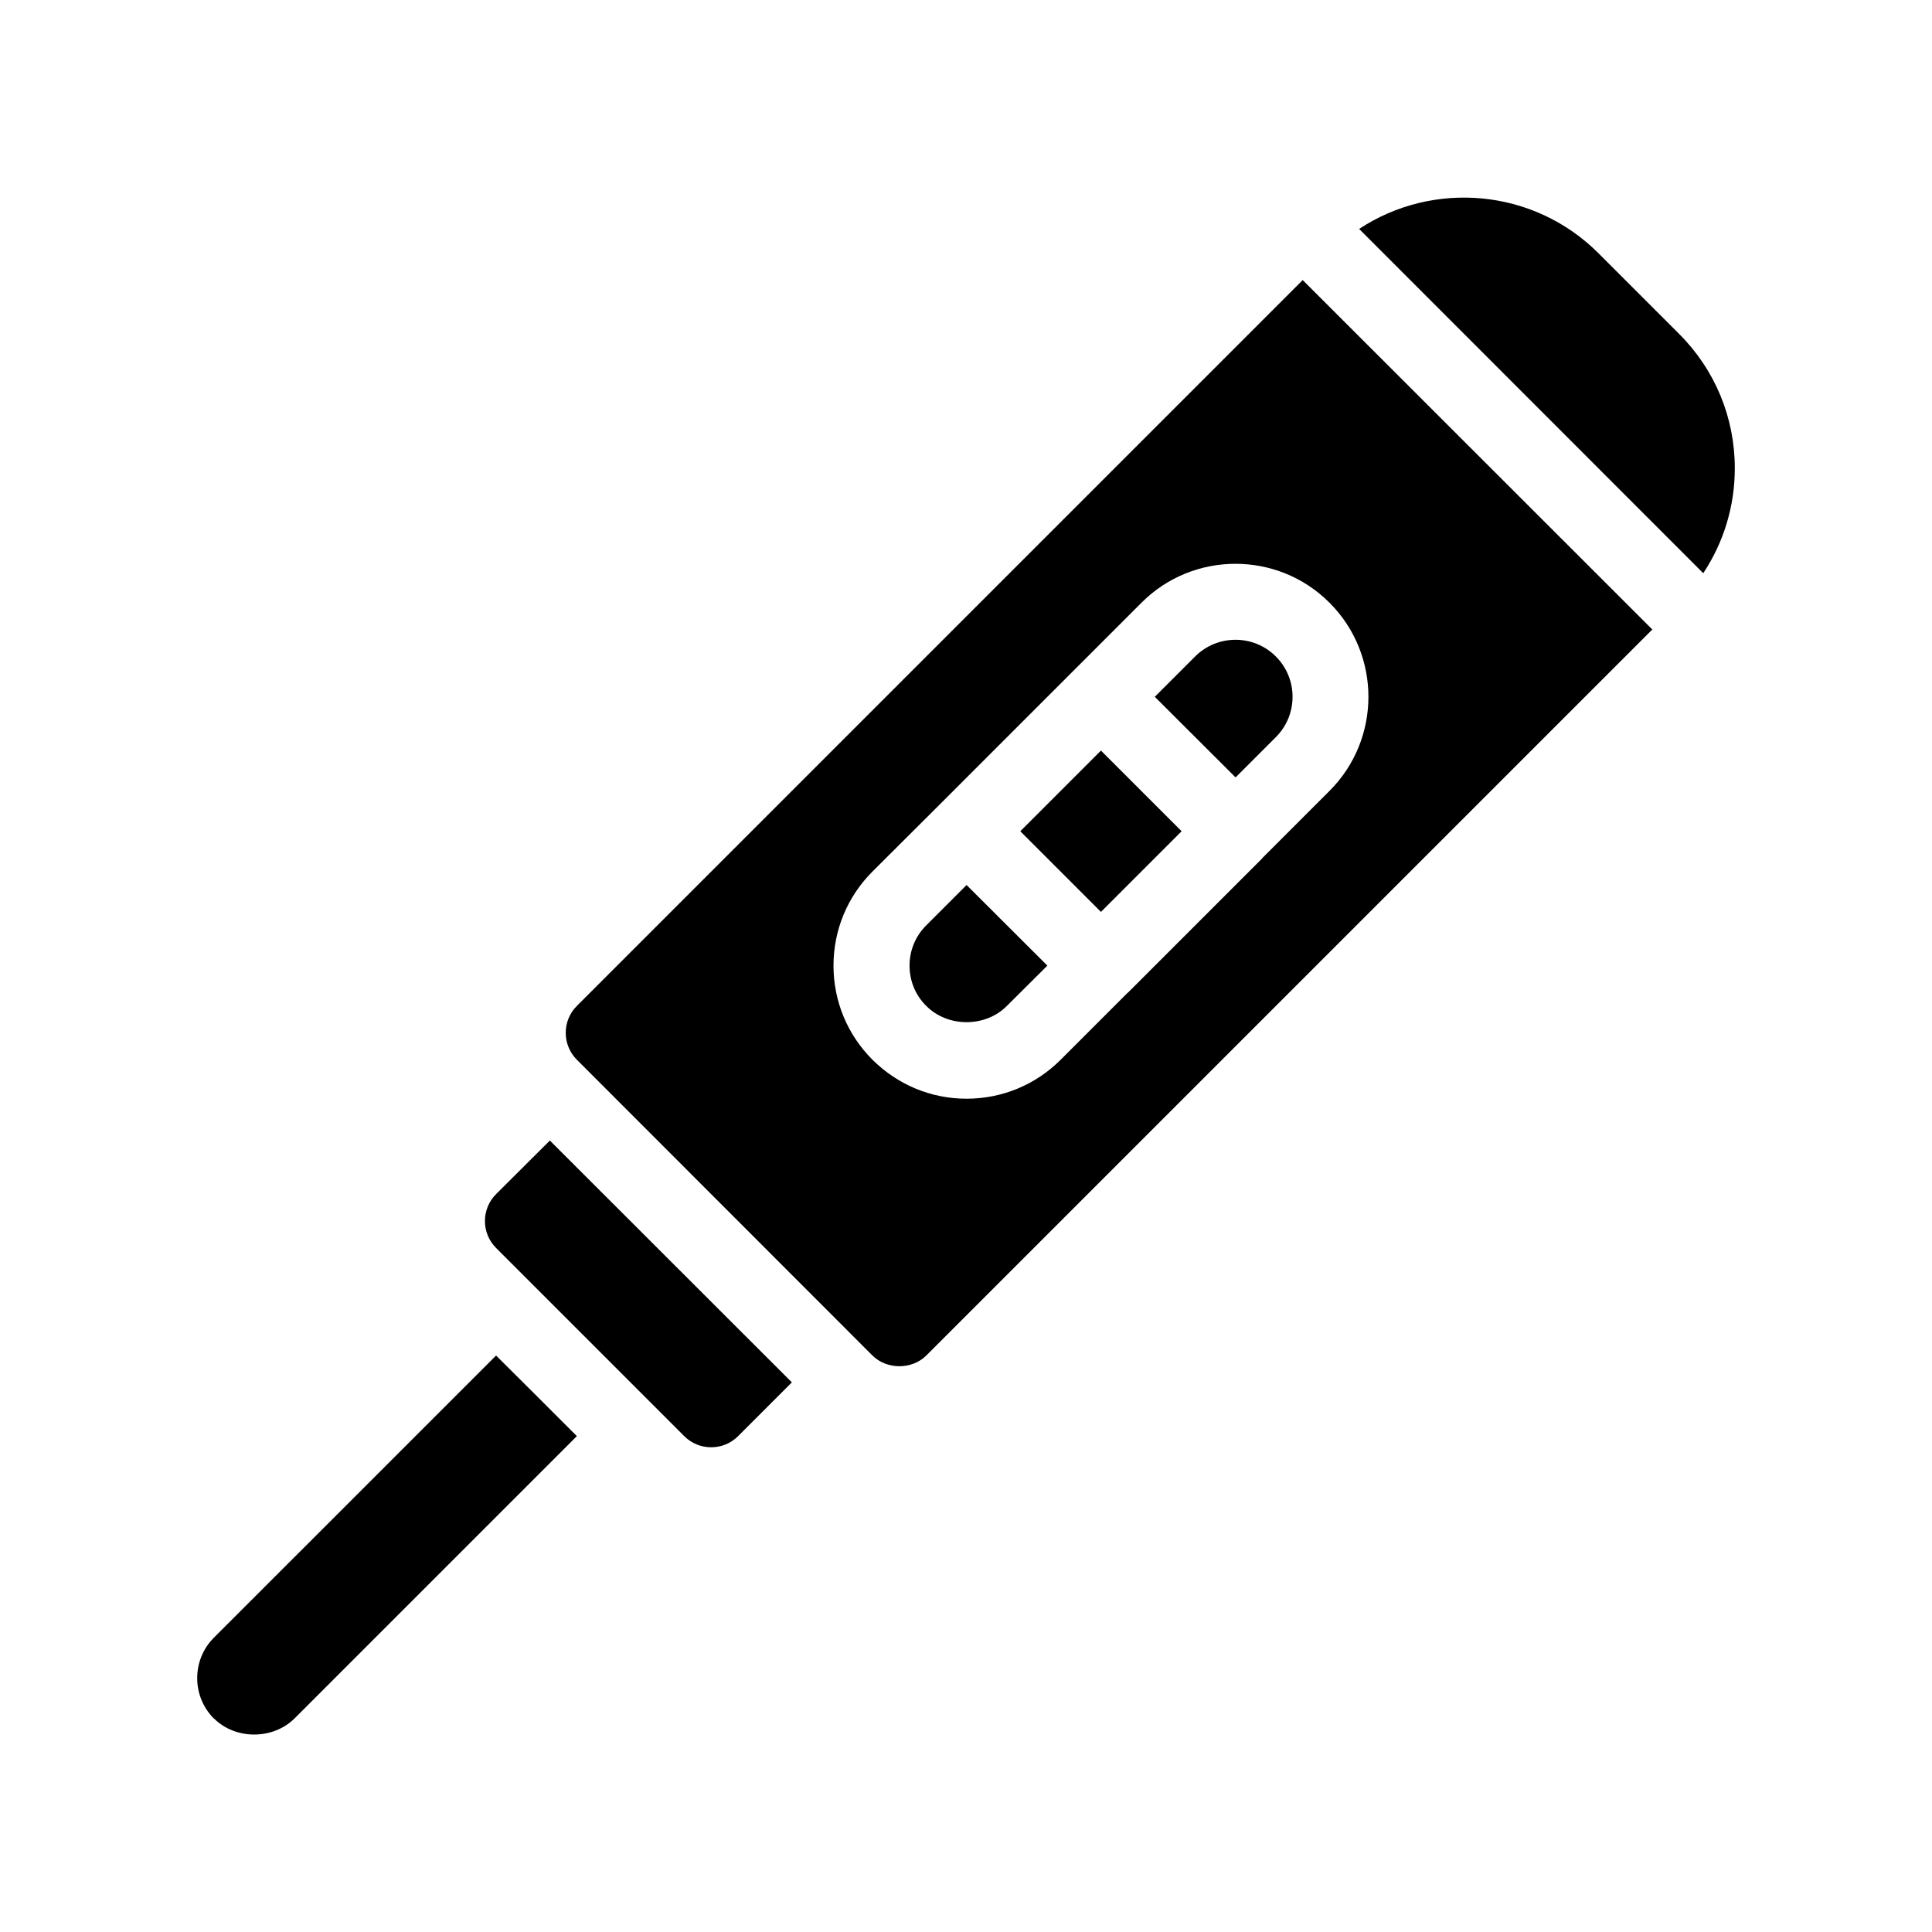
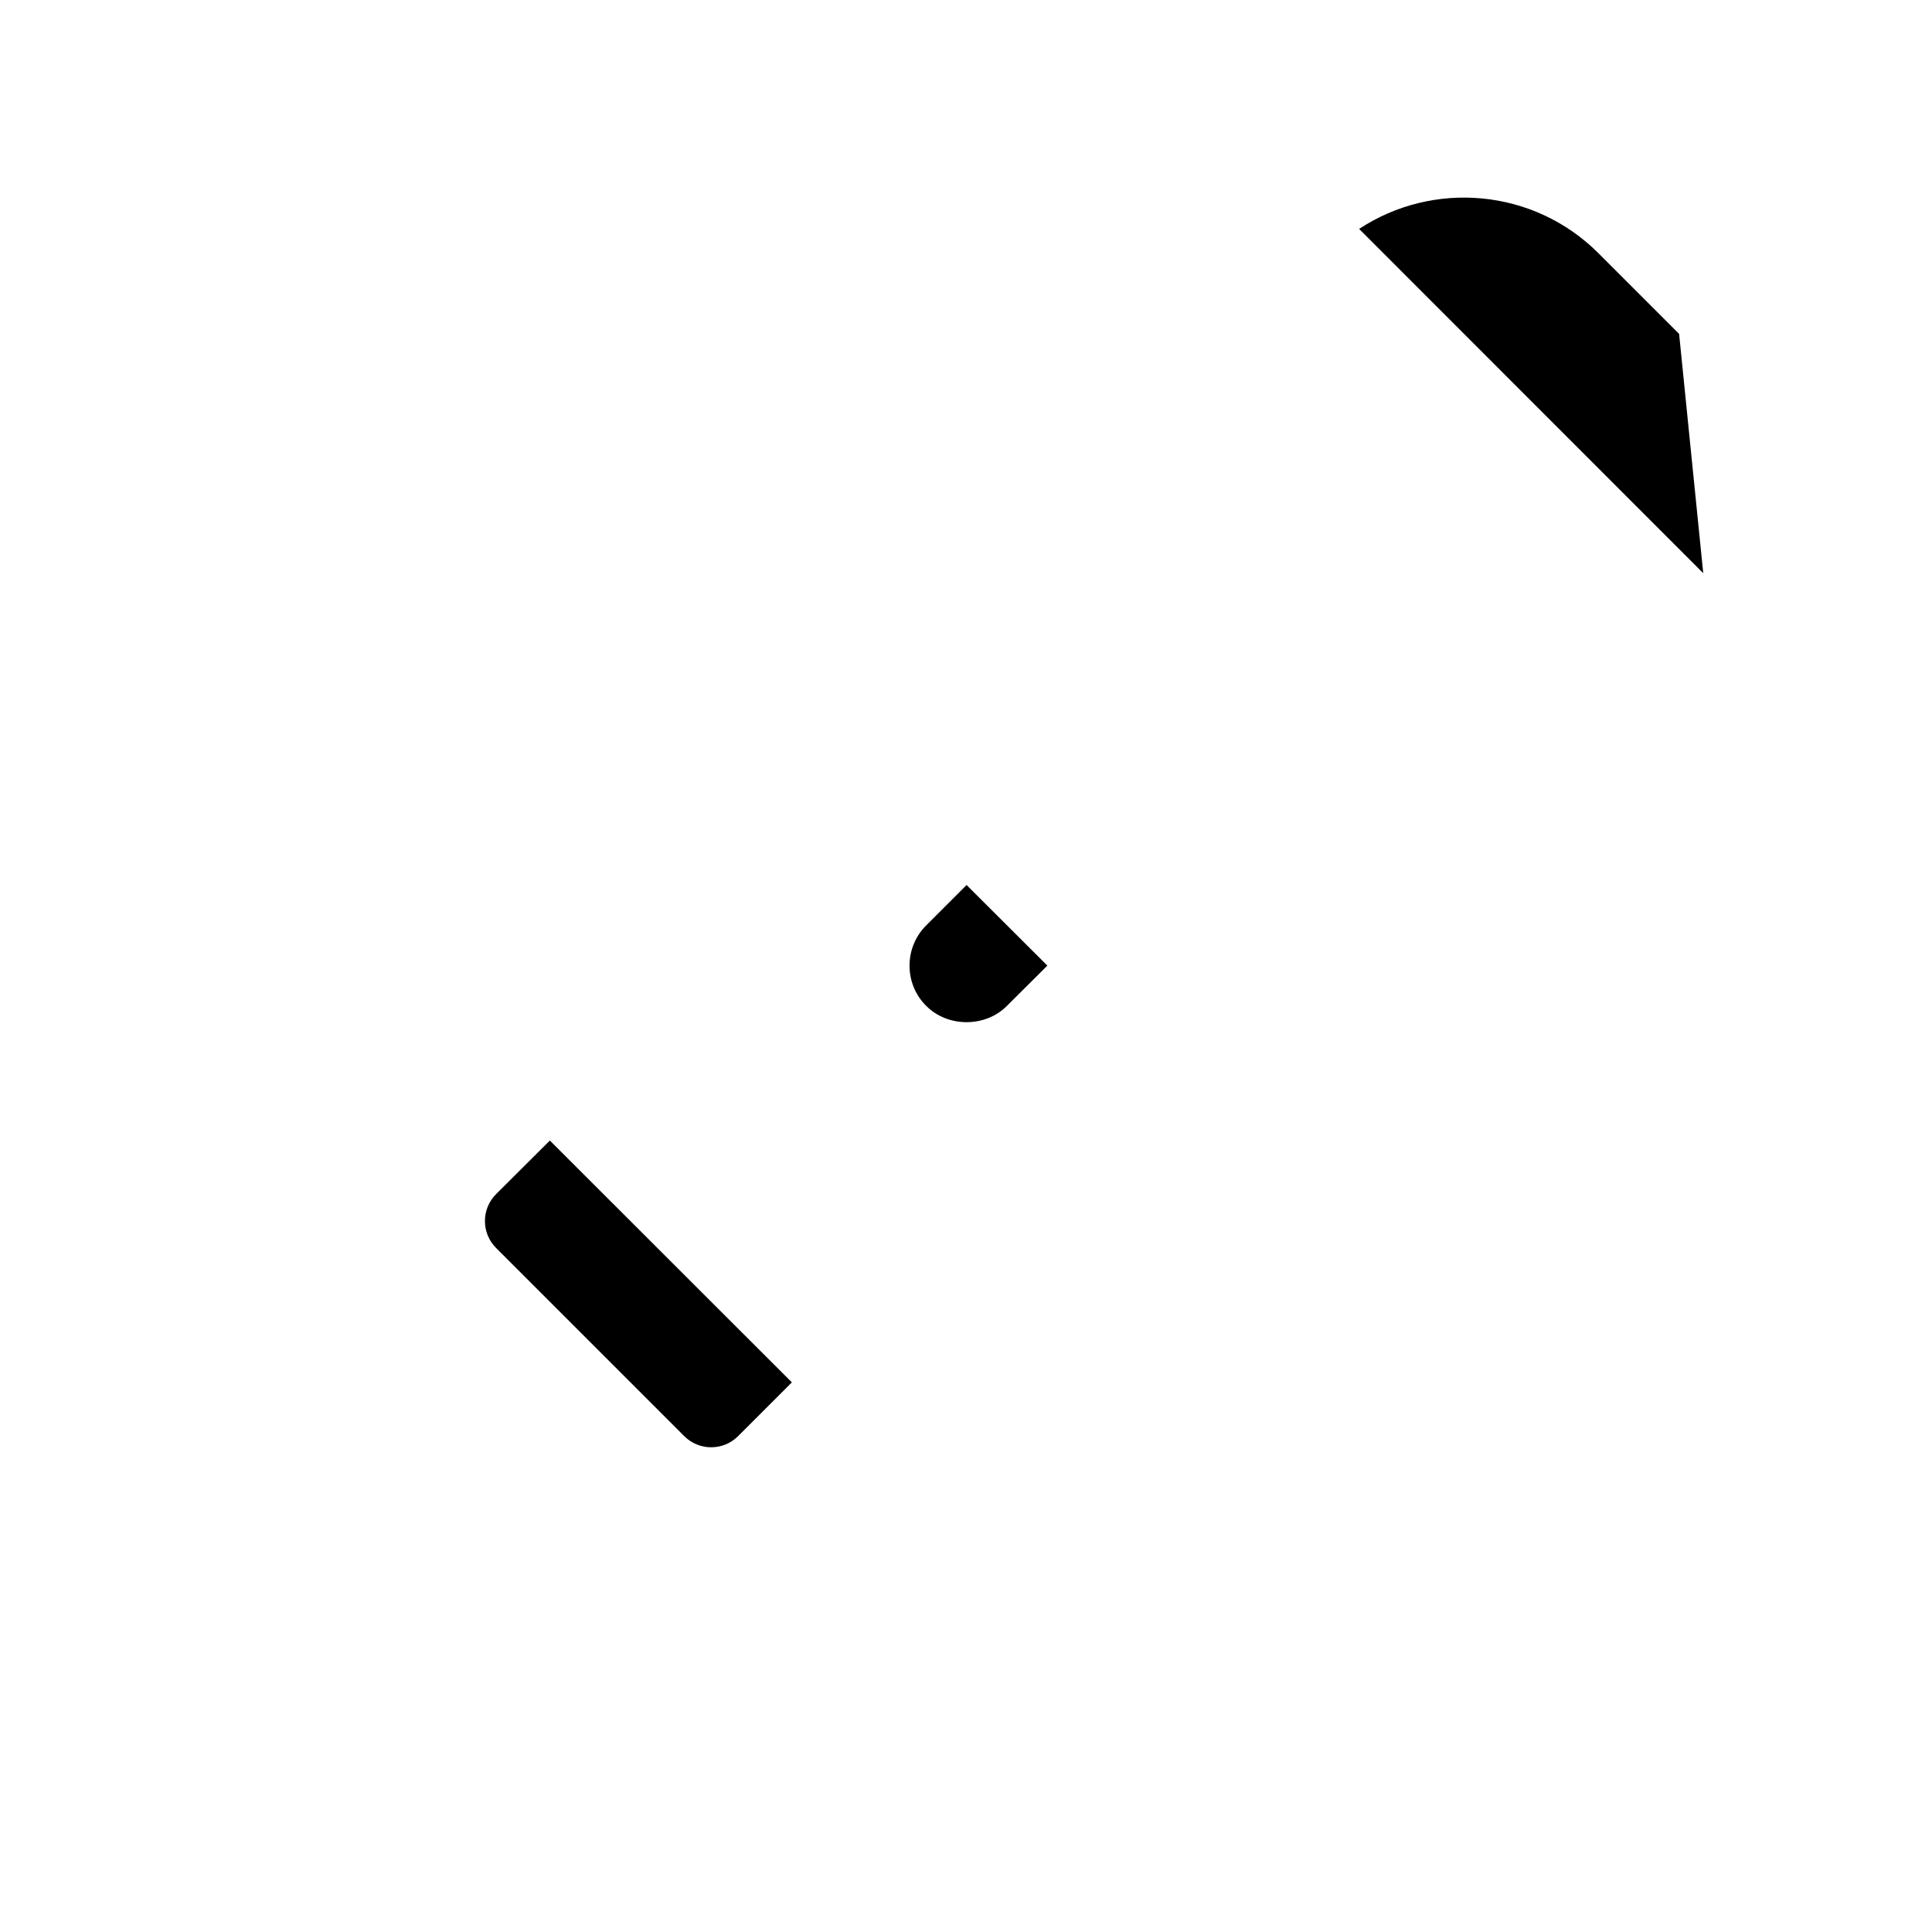
<svg xmlns="http://www.w3.org/2000/svg" fill="#000000" width="800px" height="800px" version="1.1" viewBox="144 144 512 512">
  <g>
-     <path d="m296.87 410.58c-3.93 3.93-3.93 10.328 0 14.258l78.344 78.395c3.828 3.777 10.43 3.777 14.258 0l192.41-192.41-92.652-92.602zm199.46-56.98-17.785 17.785v0.051l-35.621 35.621h-0.051l-17.785 17.785c-6.648 6.648-15.516 10.328-24.938 10.328-9.422 0-18.238-3.68-24.938-10.328-6.648-6.648-10.328-15.516-10.328-24.938s3.68-18.289 10.328-24.938l17.836-17.785 53.453-53.453c13.703-13.754 36.125-13.754 49.828 0 13.754 13.746 13.754 36.117 0 49.871z" />
-     <path d="m450.03 328.66 21.41 21.363 10.68-10.68c5.894-5.894 5.894-15.469 0-21.363-2.973-2.973-6.852-4.434-10.68-4.434-3.879 0-7.758 1.461-10.73 4.434z" />
    <path d="m389.47 389.22c-2.871 2.871-4.434 6.648-4.434 10.68s1.562 7.859 4.434 10.68c5.691 5.742 15.668 5.742 21.363 0l10.73-10.68-21.41-21.363z" />
-     <path d="m414.39 364.29 21.375-21.375 21.375 21.375-21.375 21.375z" />
-     <path d="m588.98 232.48-21.363-21.363c-17.23-17.23-43.883-19.348-63.43-6.449l91.191 91.238c5.441-8.211 8.363-17.785 8.363-27.809 0-13.449-5.238-26.094-14.762-35.617z" />
-     <path d="m275.46 503.23-74.816 74.812c-2.82 2.82-4.383 6.648-4.383 10.68s1.562 7.809 4.383 10.68h0.051c5.691 5.691 15.617 5.691 21.363 0l74.816-74.816-10.68-10.68z" />
+     <path d="m588.98 232.48-21.363-21.363c-17.23-17.23-43.883-19.348-63.43-6.449l91.191 91.238z" />
    <path d="m275.46 460.46c-3.93 3.93-3.93 10.328 0 14.258l49.879 49.879c3.93 3.93 10.328 3.93 14.258 0l14.258-14.258-64.137-64.086z" />
  </g>
</svg>